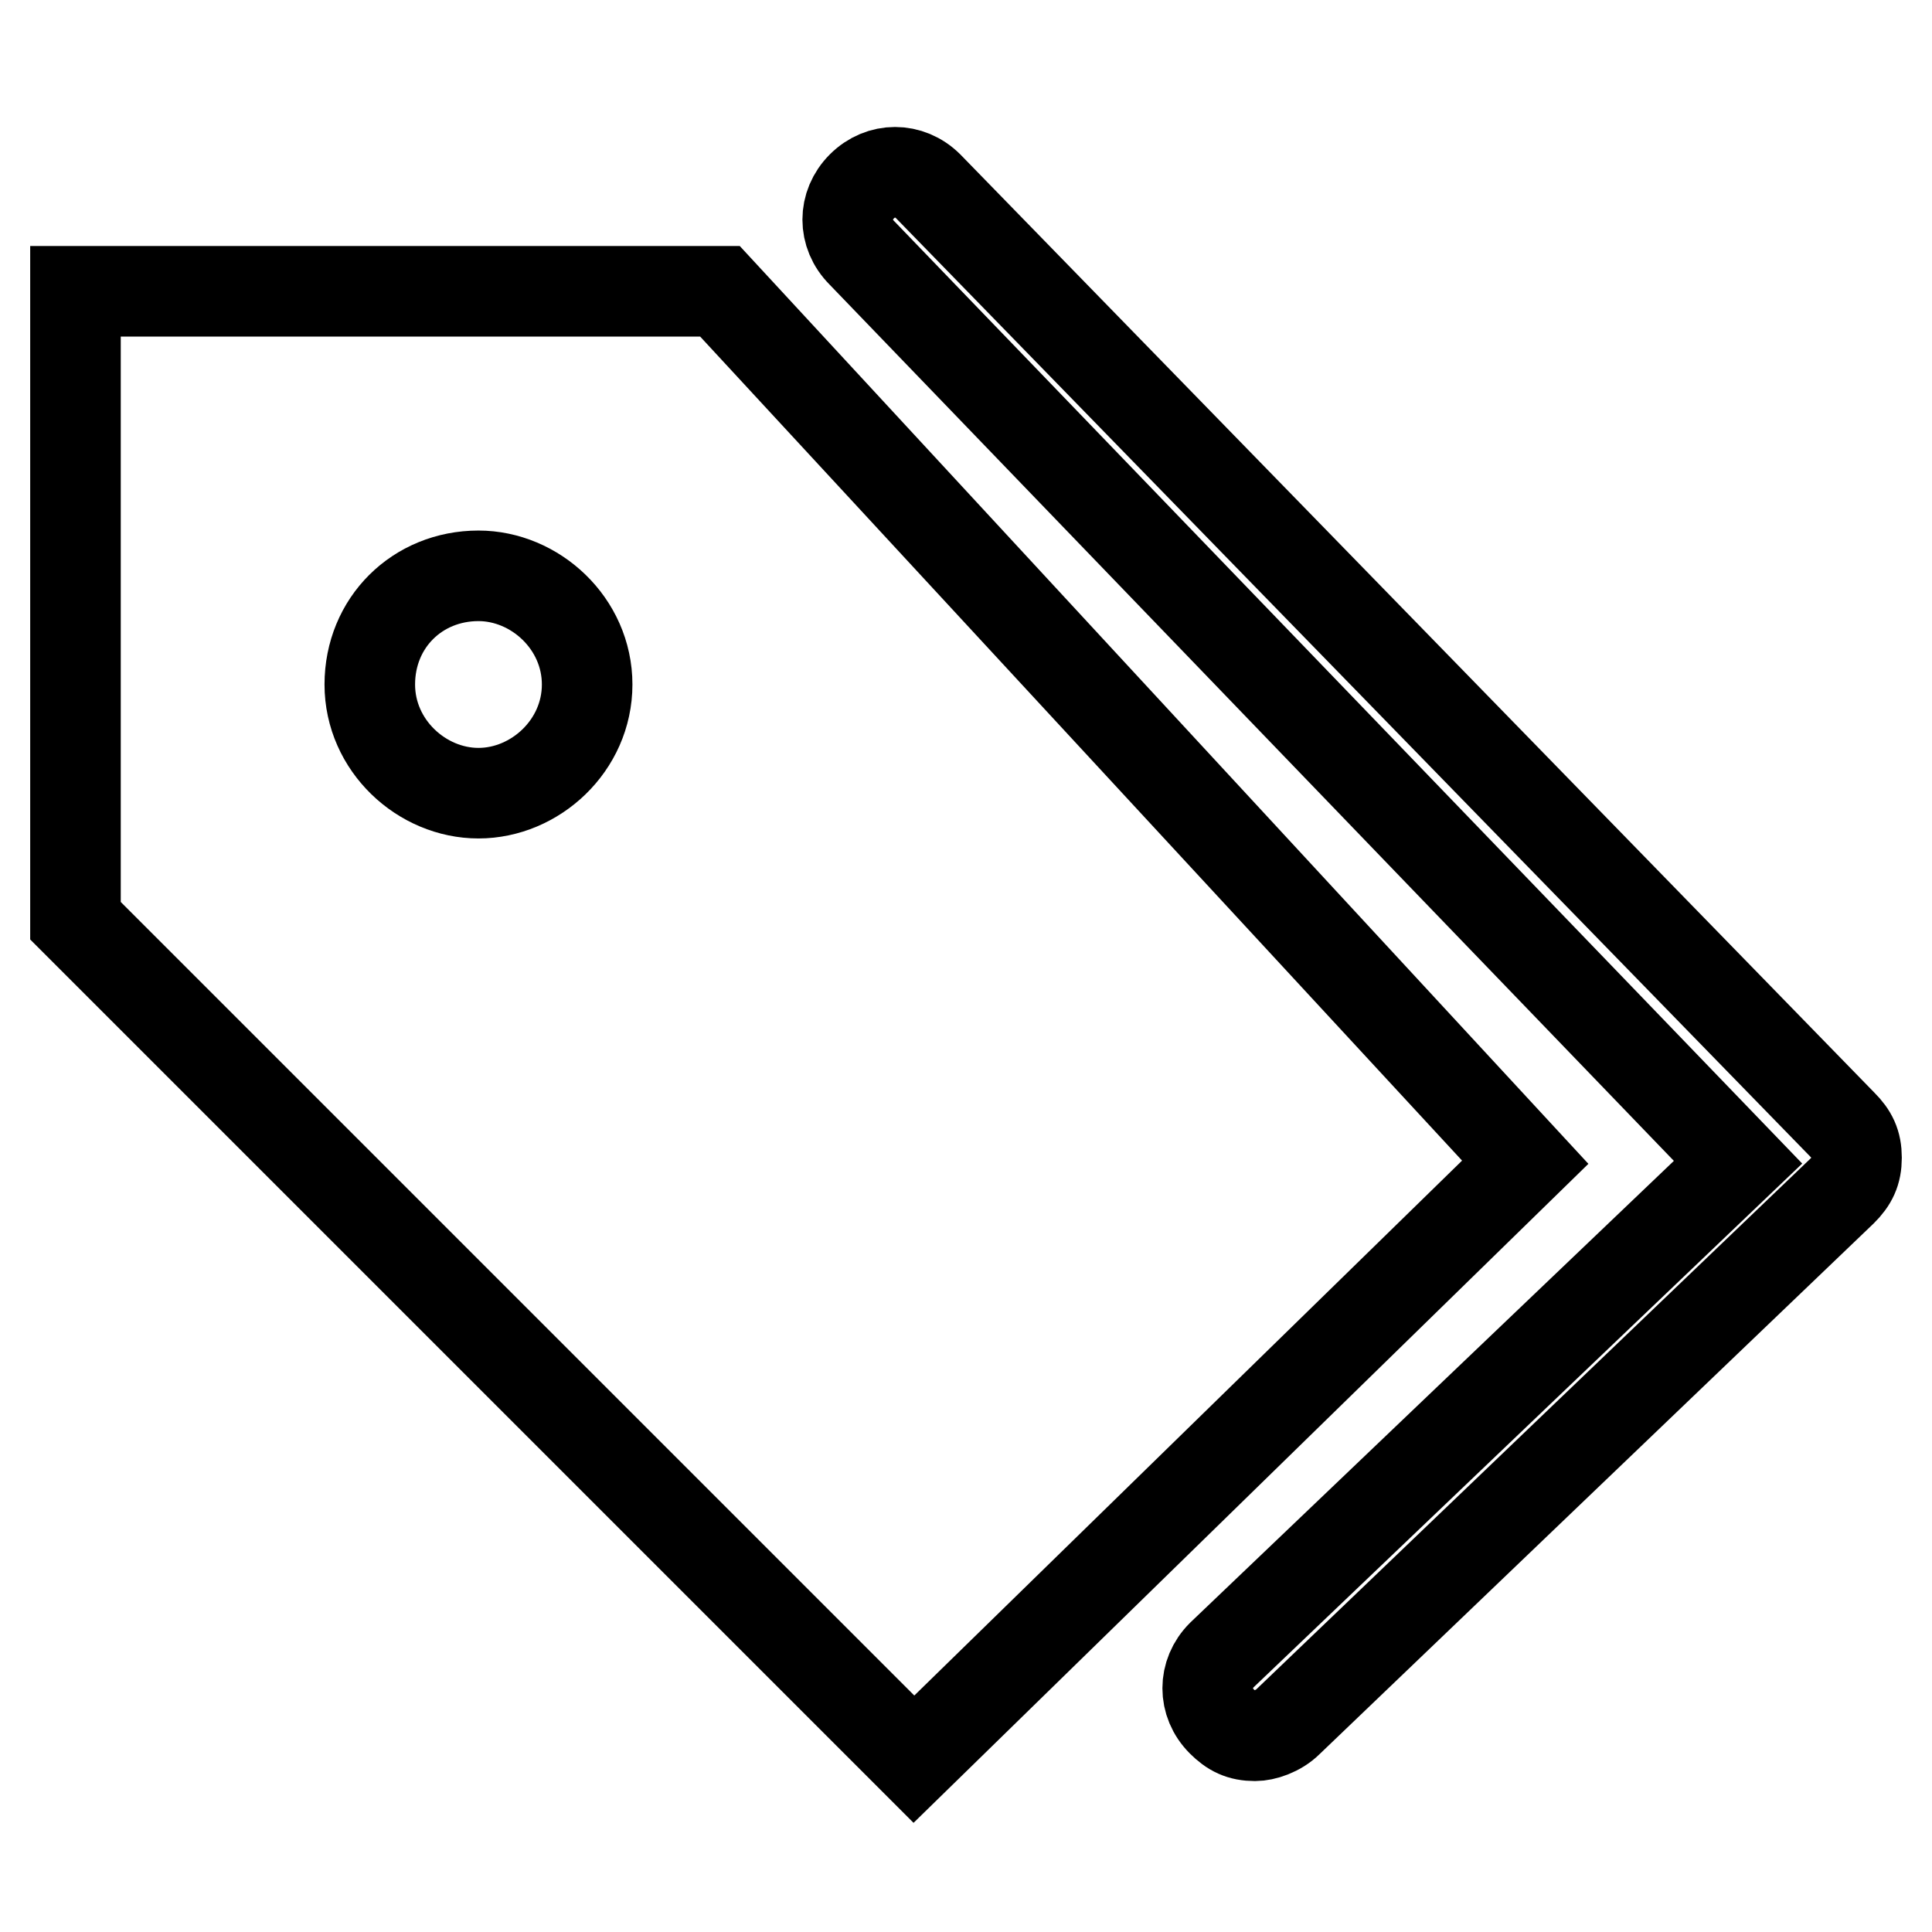
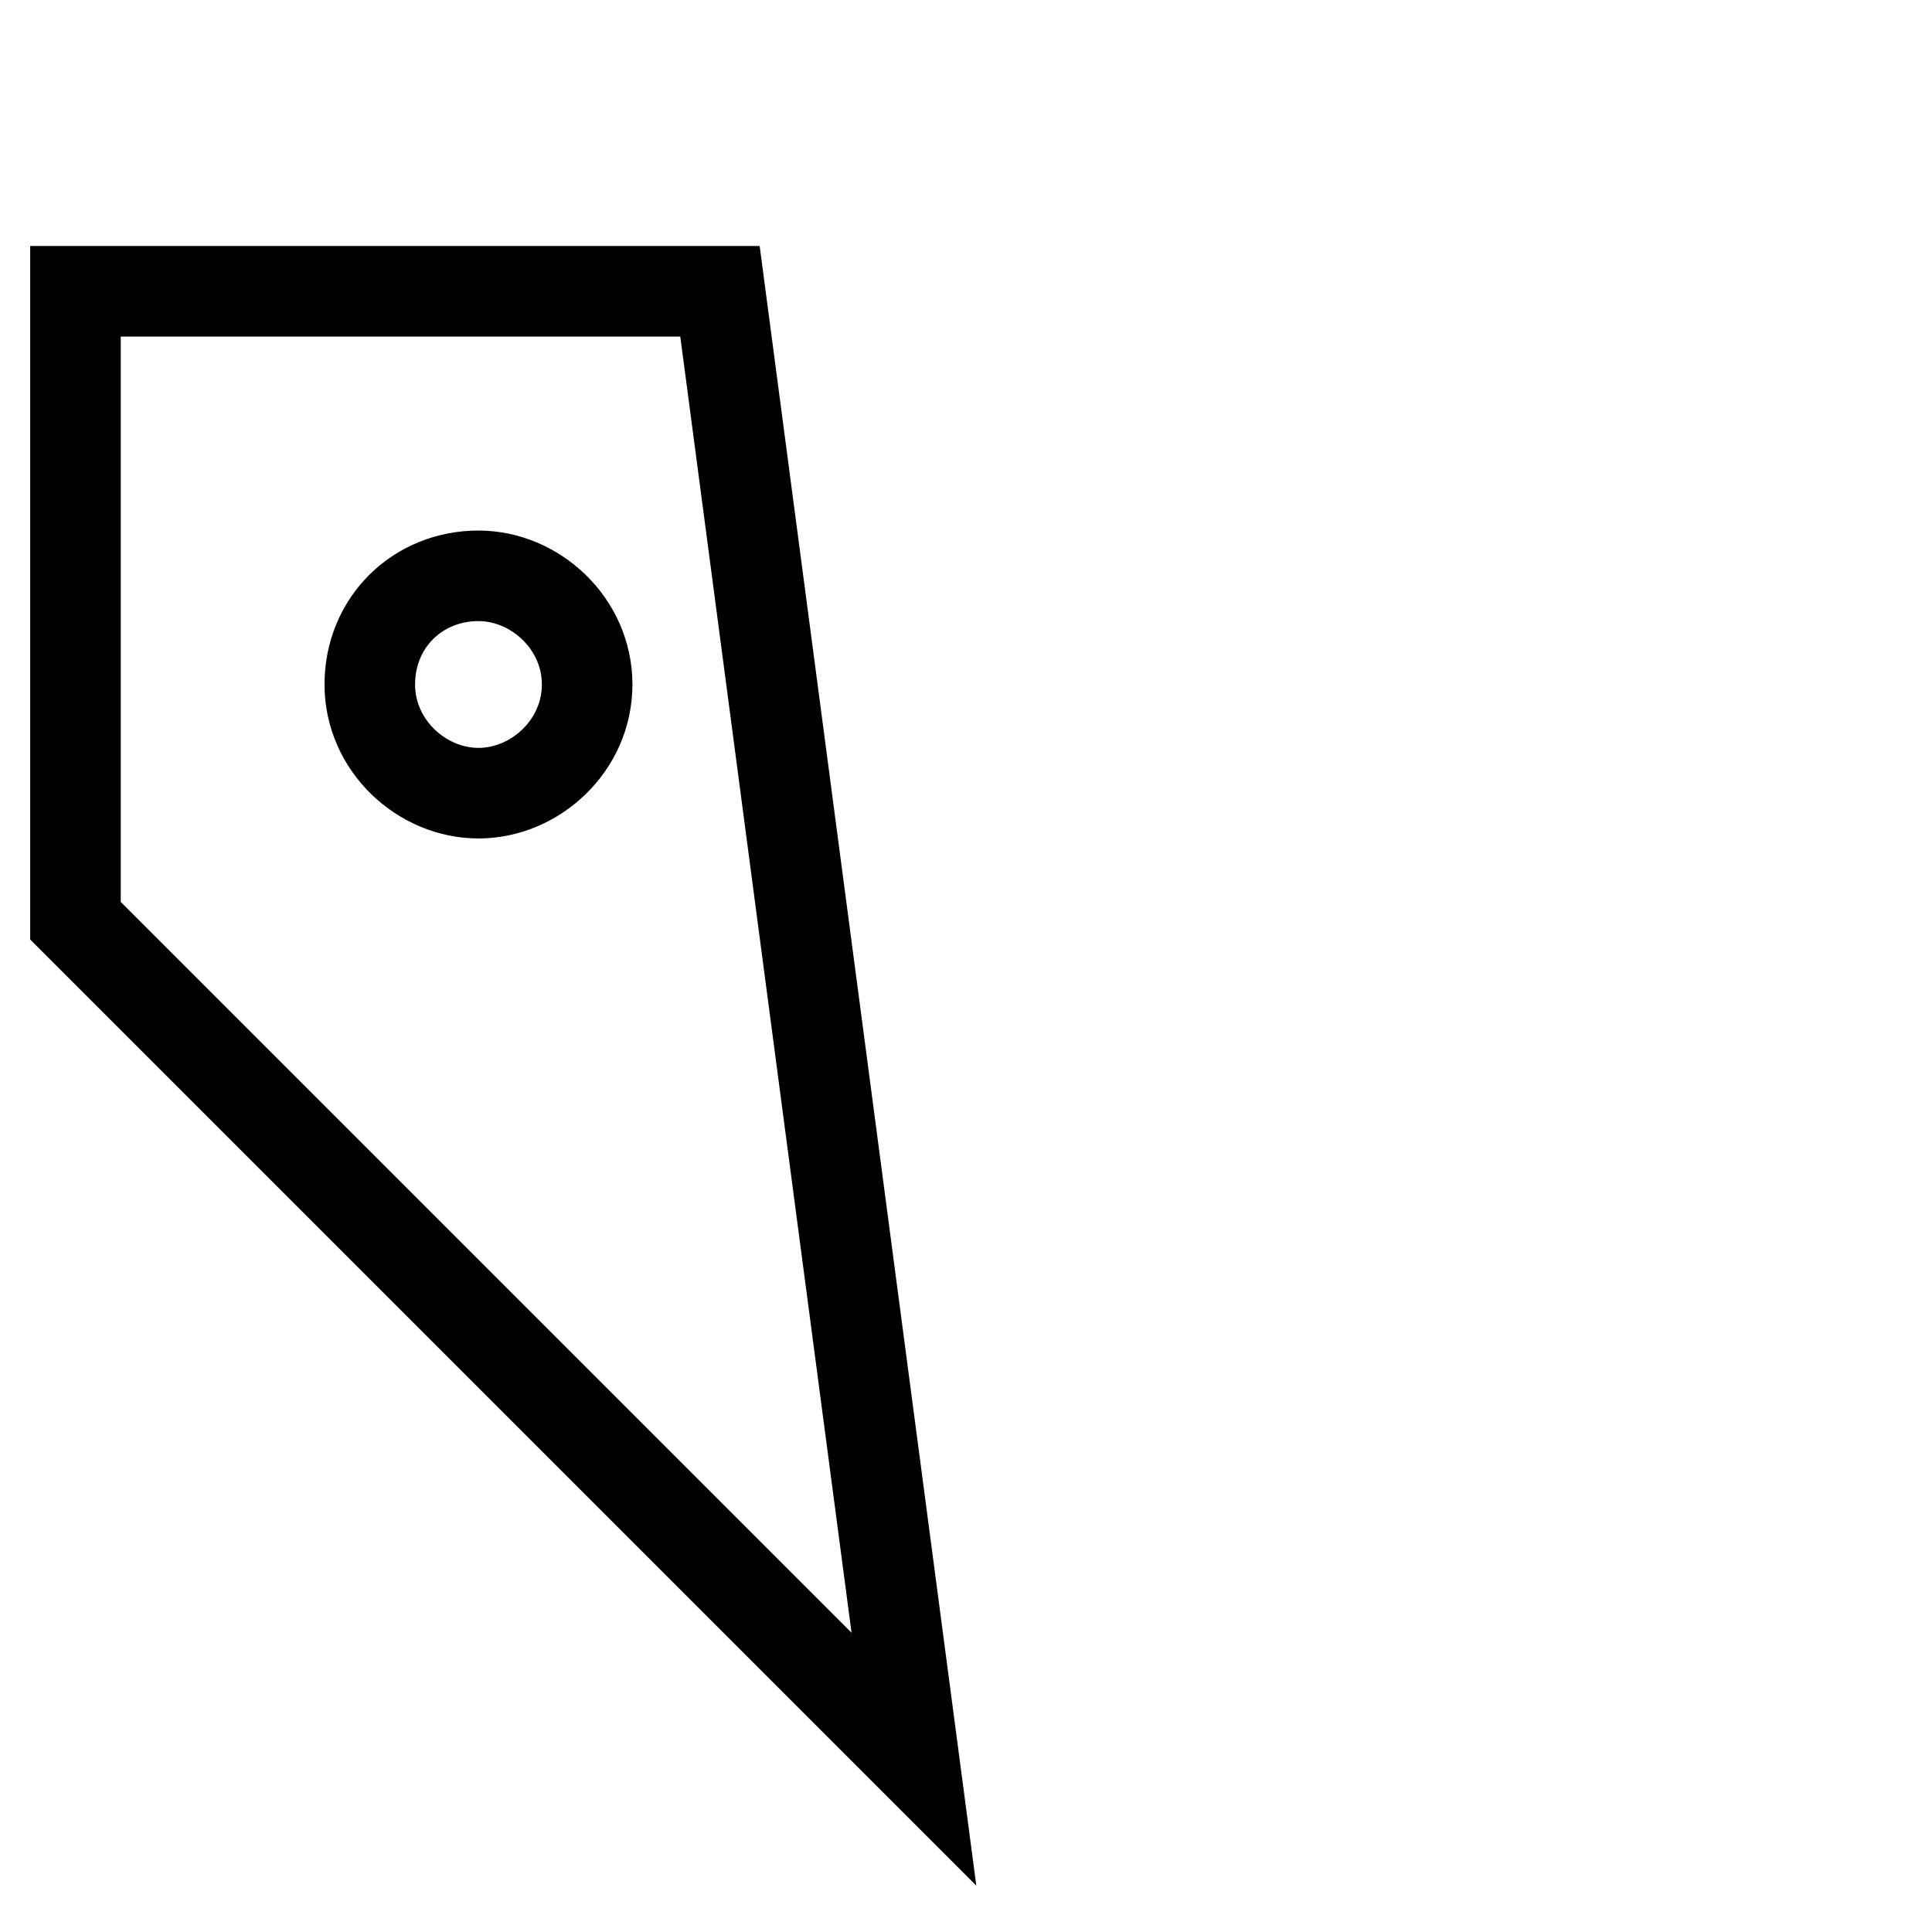
<svg xmlns="http://www.w3.org/2000/svg" version="1.1" x="0px" y="0px" viewBox="0 0 256 256" enable-background="new 0 0 256 256" xml:space="preserve">
  <g>
-     <path stroke-width="12" fill-opacity="0" stroke="#000000" d="M166.3,230c-1.9,0-3.1-0.6-4.4-1.9c-2.5-2.5-2.5-6.3,0-8.8l68.4-65.3L114.2,33.5c-2.5-2.5-2.5-6.3,0-8.8 c2.5-2.5,6.3-2.5,8.8,0L244.1,149c1.3,1.3,1.9,2.5,1.9,4.4c0,1.9-0.6,3.1-1.9,4.4l-73.4,70.3C169.4,229.4,167.5,230,166.3,230z" />
-     <path stroke-width="12" fill-opacity="0" stroke="#000000" d="M95.4,38.6H10V122l111.1,111.1l81-79.1L95.4,38.6z M63.4,105.1c-7.5,0-14.4-6.3-14.4-14.4 c0-8.2,6.3-14.4,14.4-14.4c7.5,0,14.4,6.3,14.4,14.4C77.8,98.8,70.9,105.1,63.4,105.1z" />
+     <path stroke-width="12" fill-opacity="0" stroke="#000000" d="M95.4,38.6H10V122l111.1,111.1L95.4,38.6z M63.4,105.1c-7.5,0-14.4-6.3-14.4-14.4 c0-8.2,6.3-14.4,14.4-14.4c7.5,0,14.4,6.3,14.4,14.4C77.8,98.8,70.9,105.1,63.4,105.1z" />
  </g>
</svg>